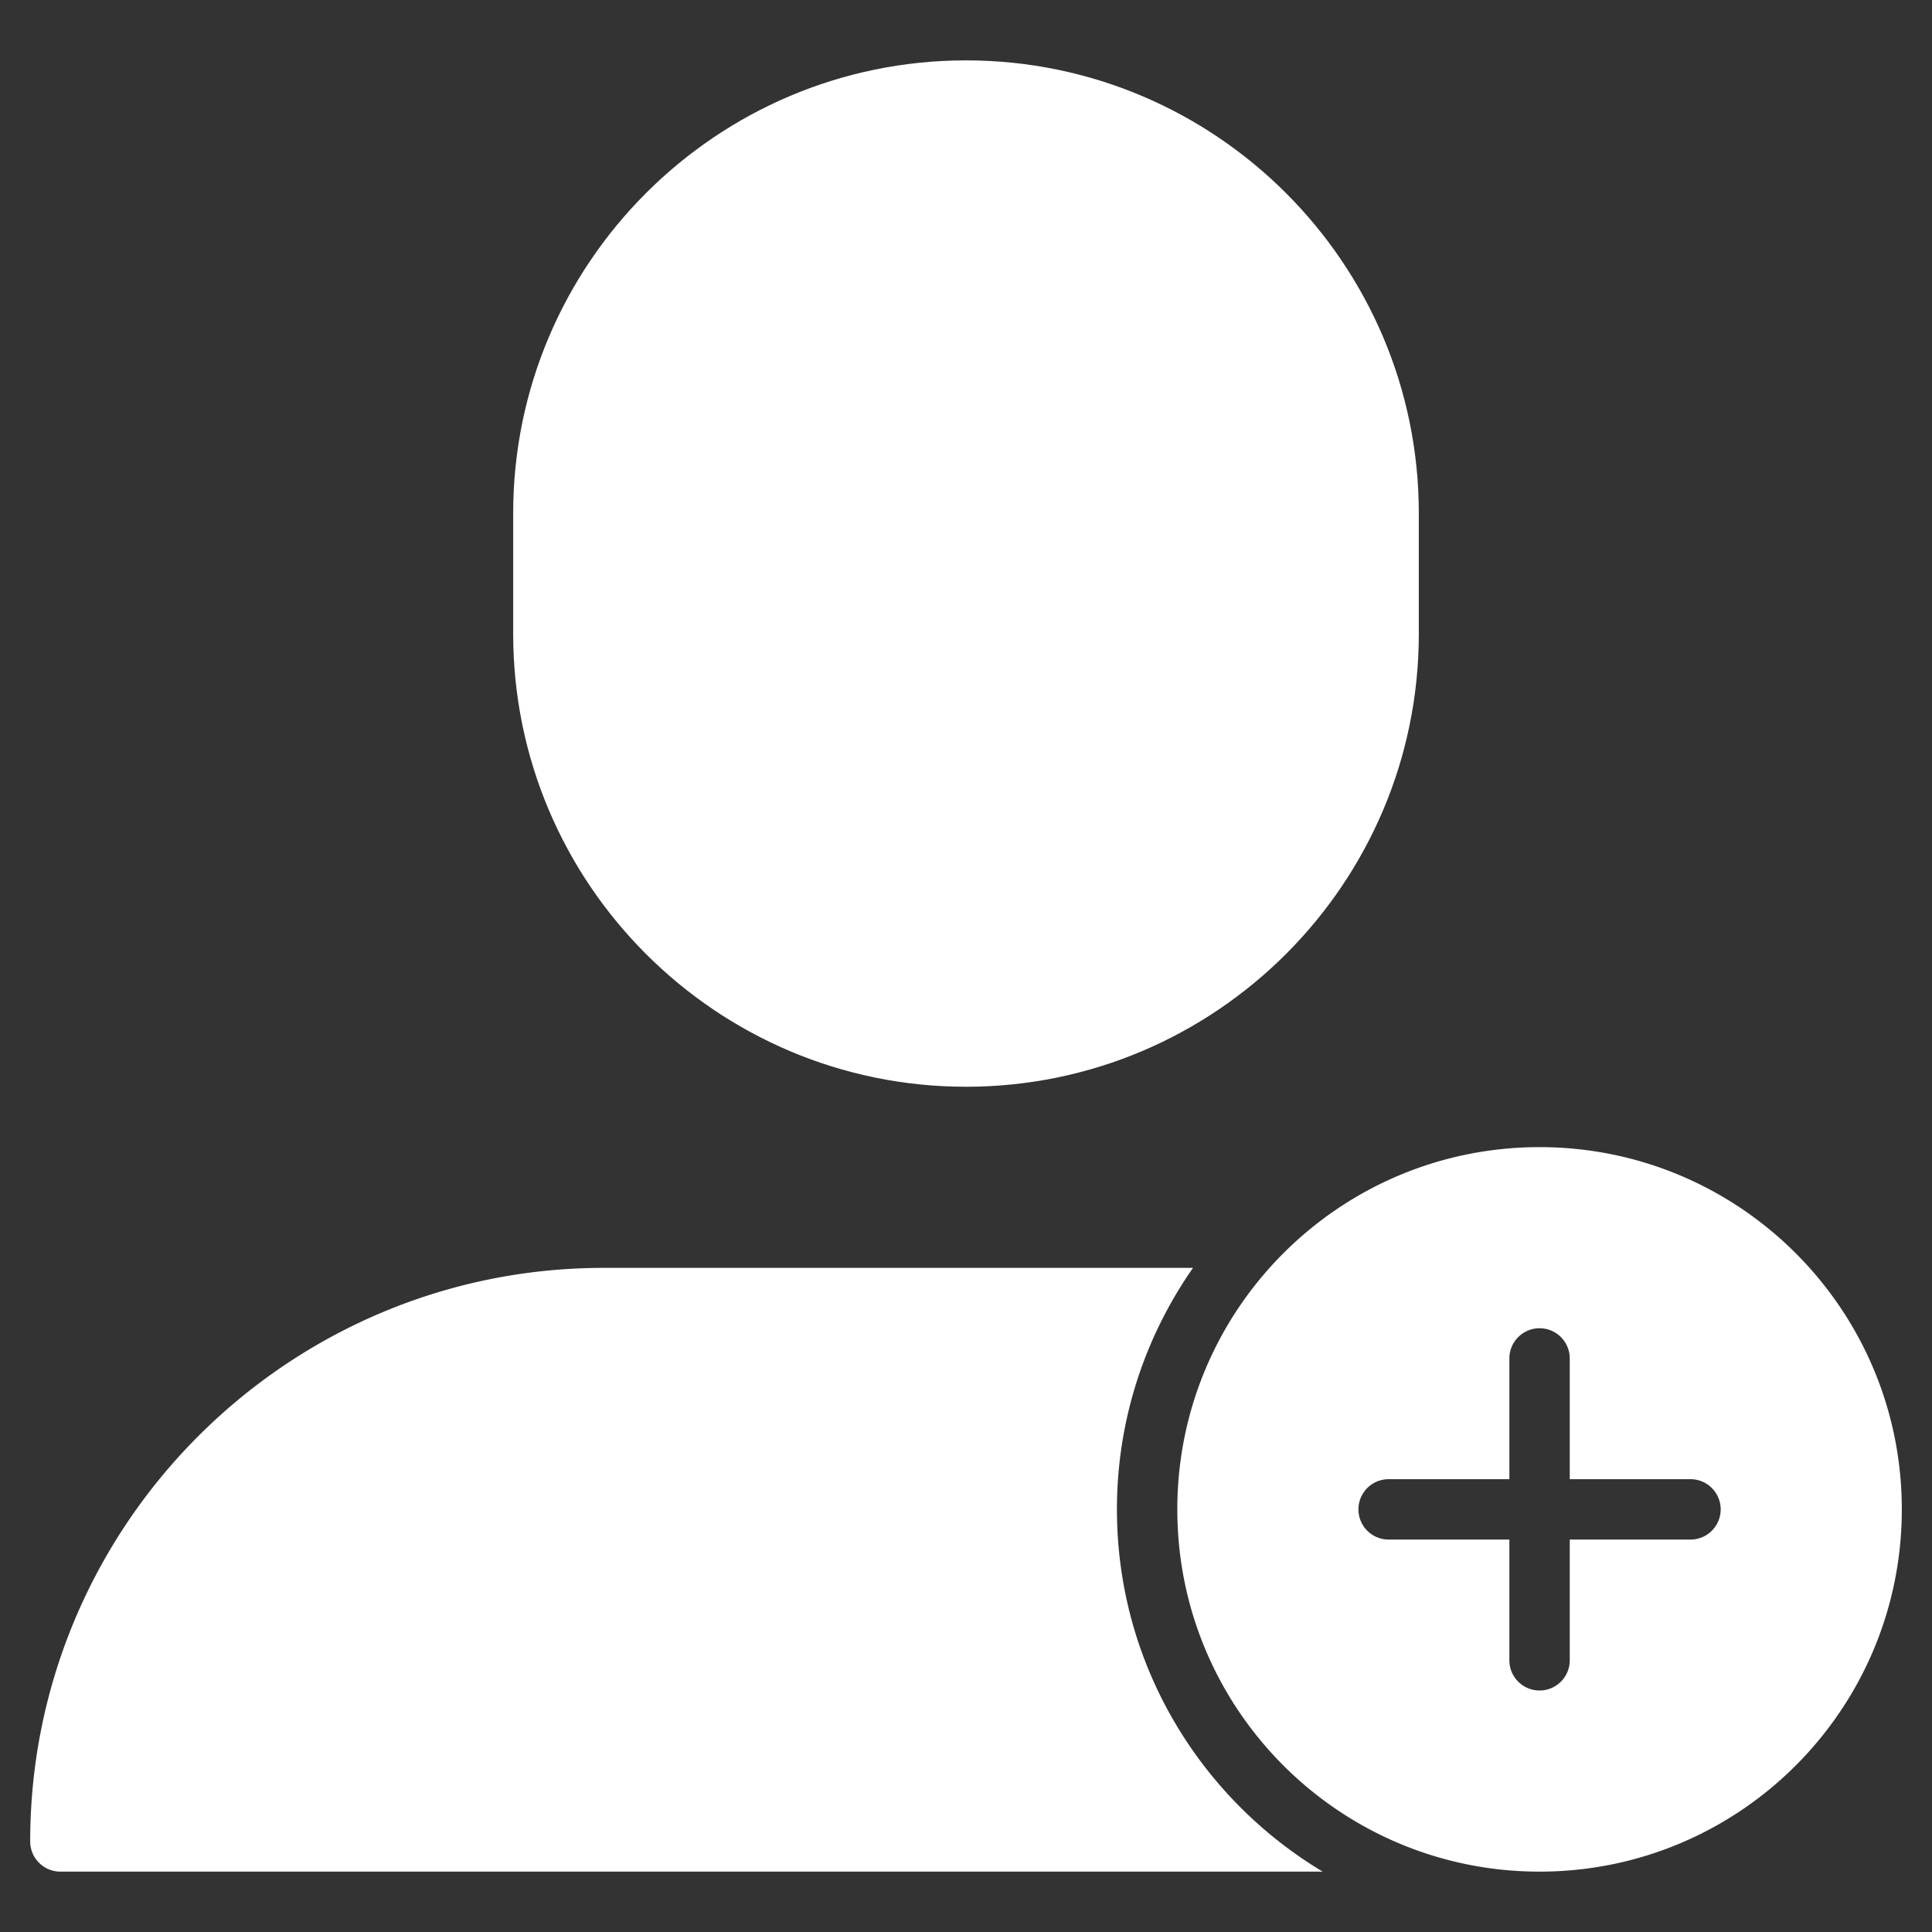
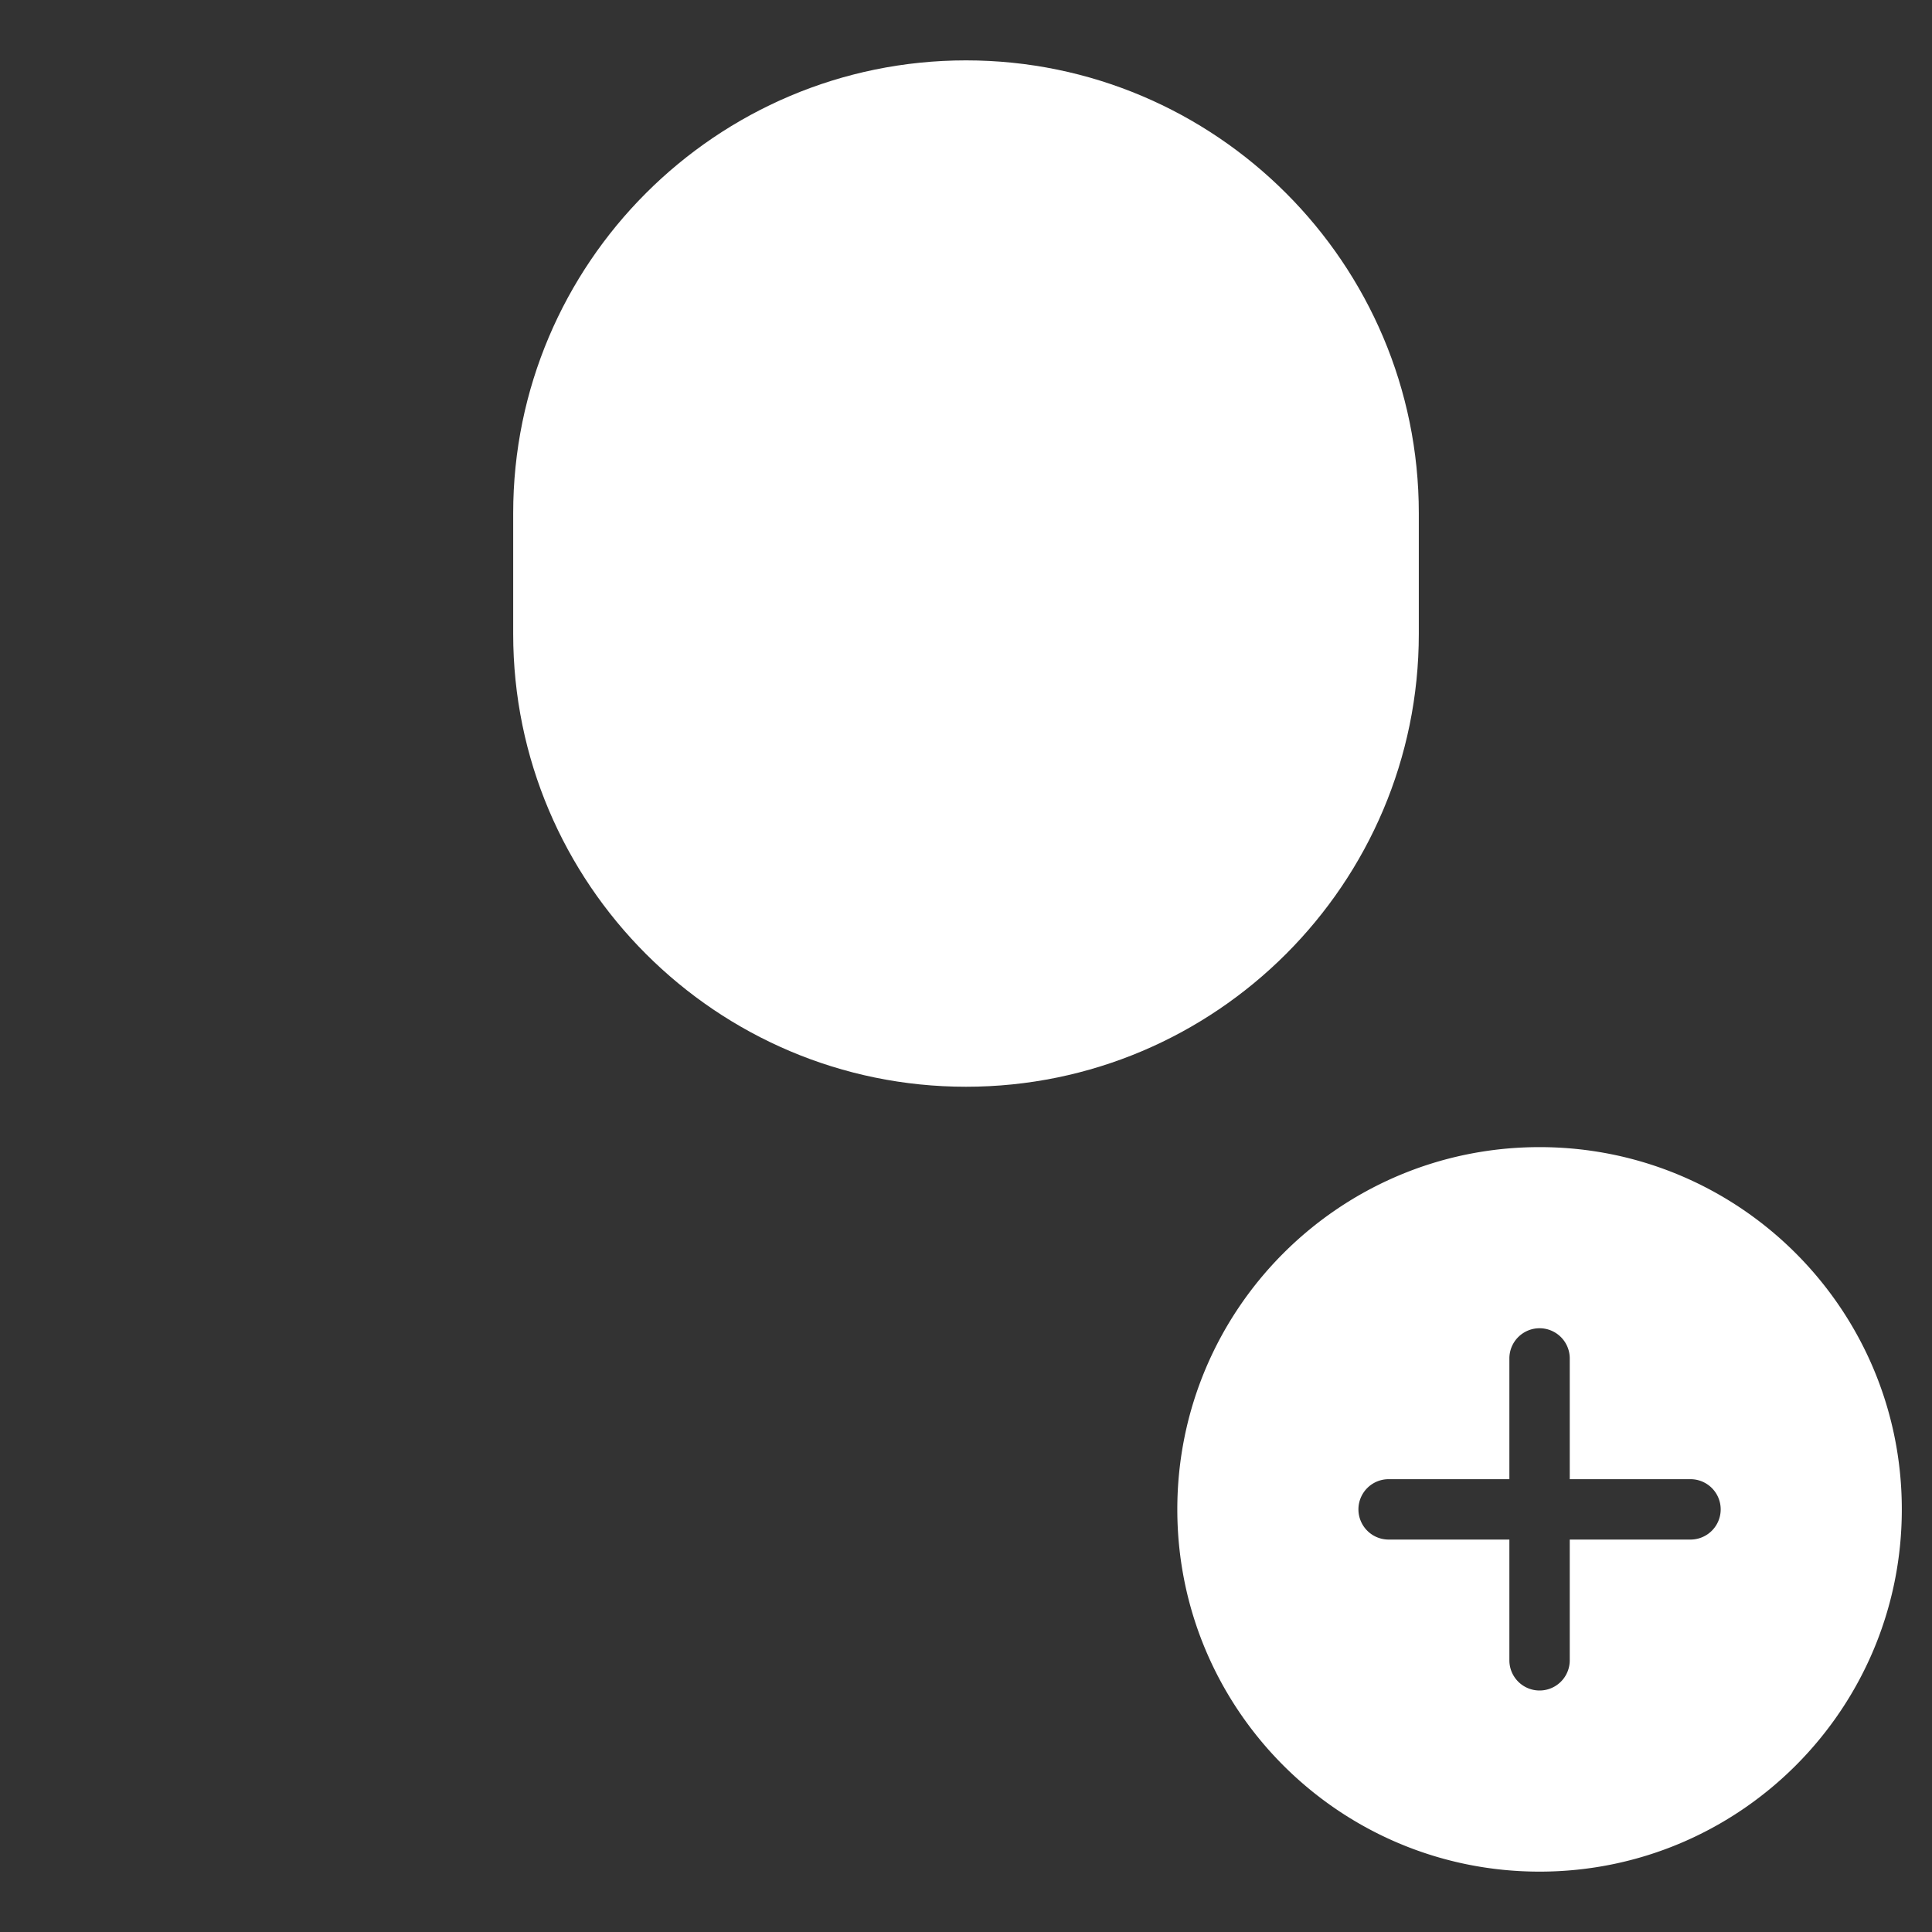
<svg xmlns="http://www.w3.org/2000/svg" width="64" height="64">
  <rect width="100%" height="100%" fill="#333333" stroke="none" />
  <g class="nc-icon-wrapper" fill="#fff">
    <path d="M32 2c-8.271 0-15 6.729-15 15v4c0 8.271 6.729 15 15 15s15-6.729 15-15v-4c0-8.271-6.729-15-15-15z" />
    <path data-color="color-2" d="M51 38c-6.627 0-12 5.373-12 12s5.373 12 12 12 12-5.373 12-12-5.373-12-12-12zm5 13h-4v4a1 1 0 01-2 0v-4h-4a1 1 0 010-2h4v-4a1 1 0 012 0v4h4a1 1 0 010 2z" />
-     <path d="M37 50c0-2.977.936-5.731 2.52-8H20C9.523 42 1 50.523 1 61a1 1 0 001 1h41.816C39.738 59.553 37 55.102 37 50z" />
  </g>
</svg>